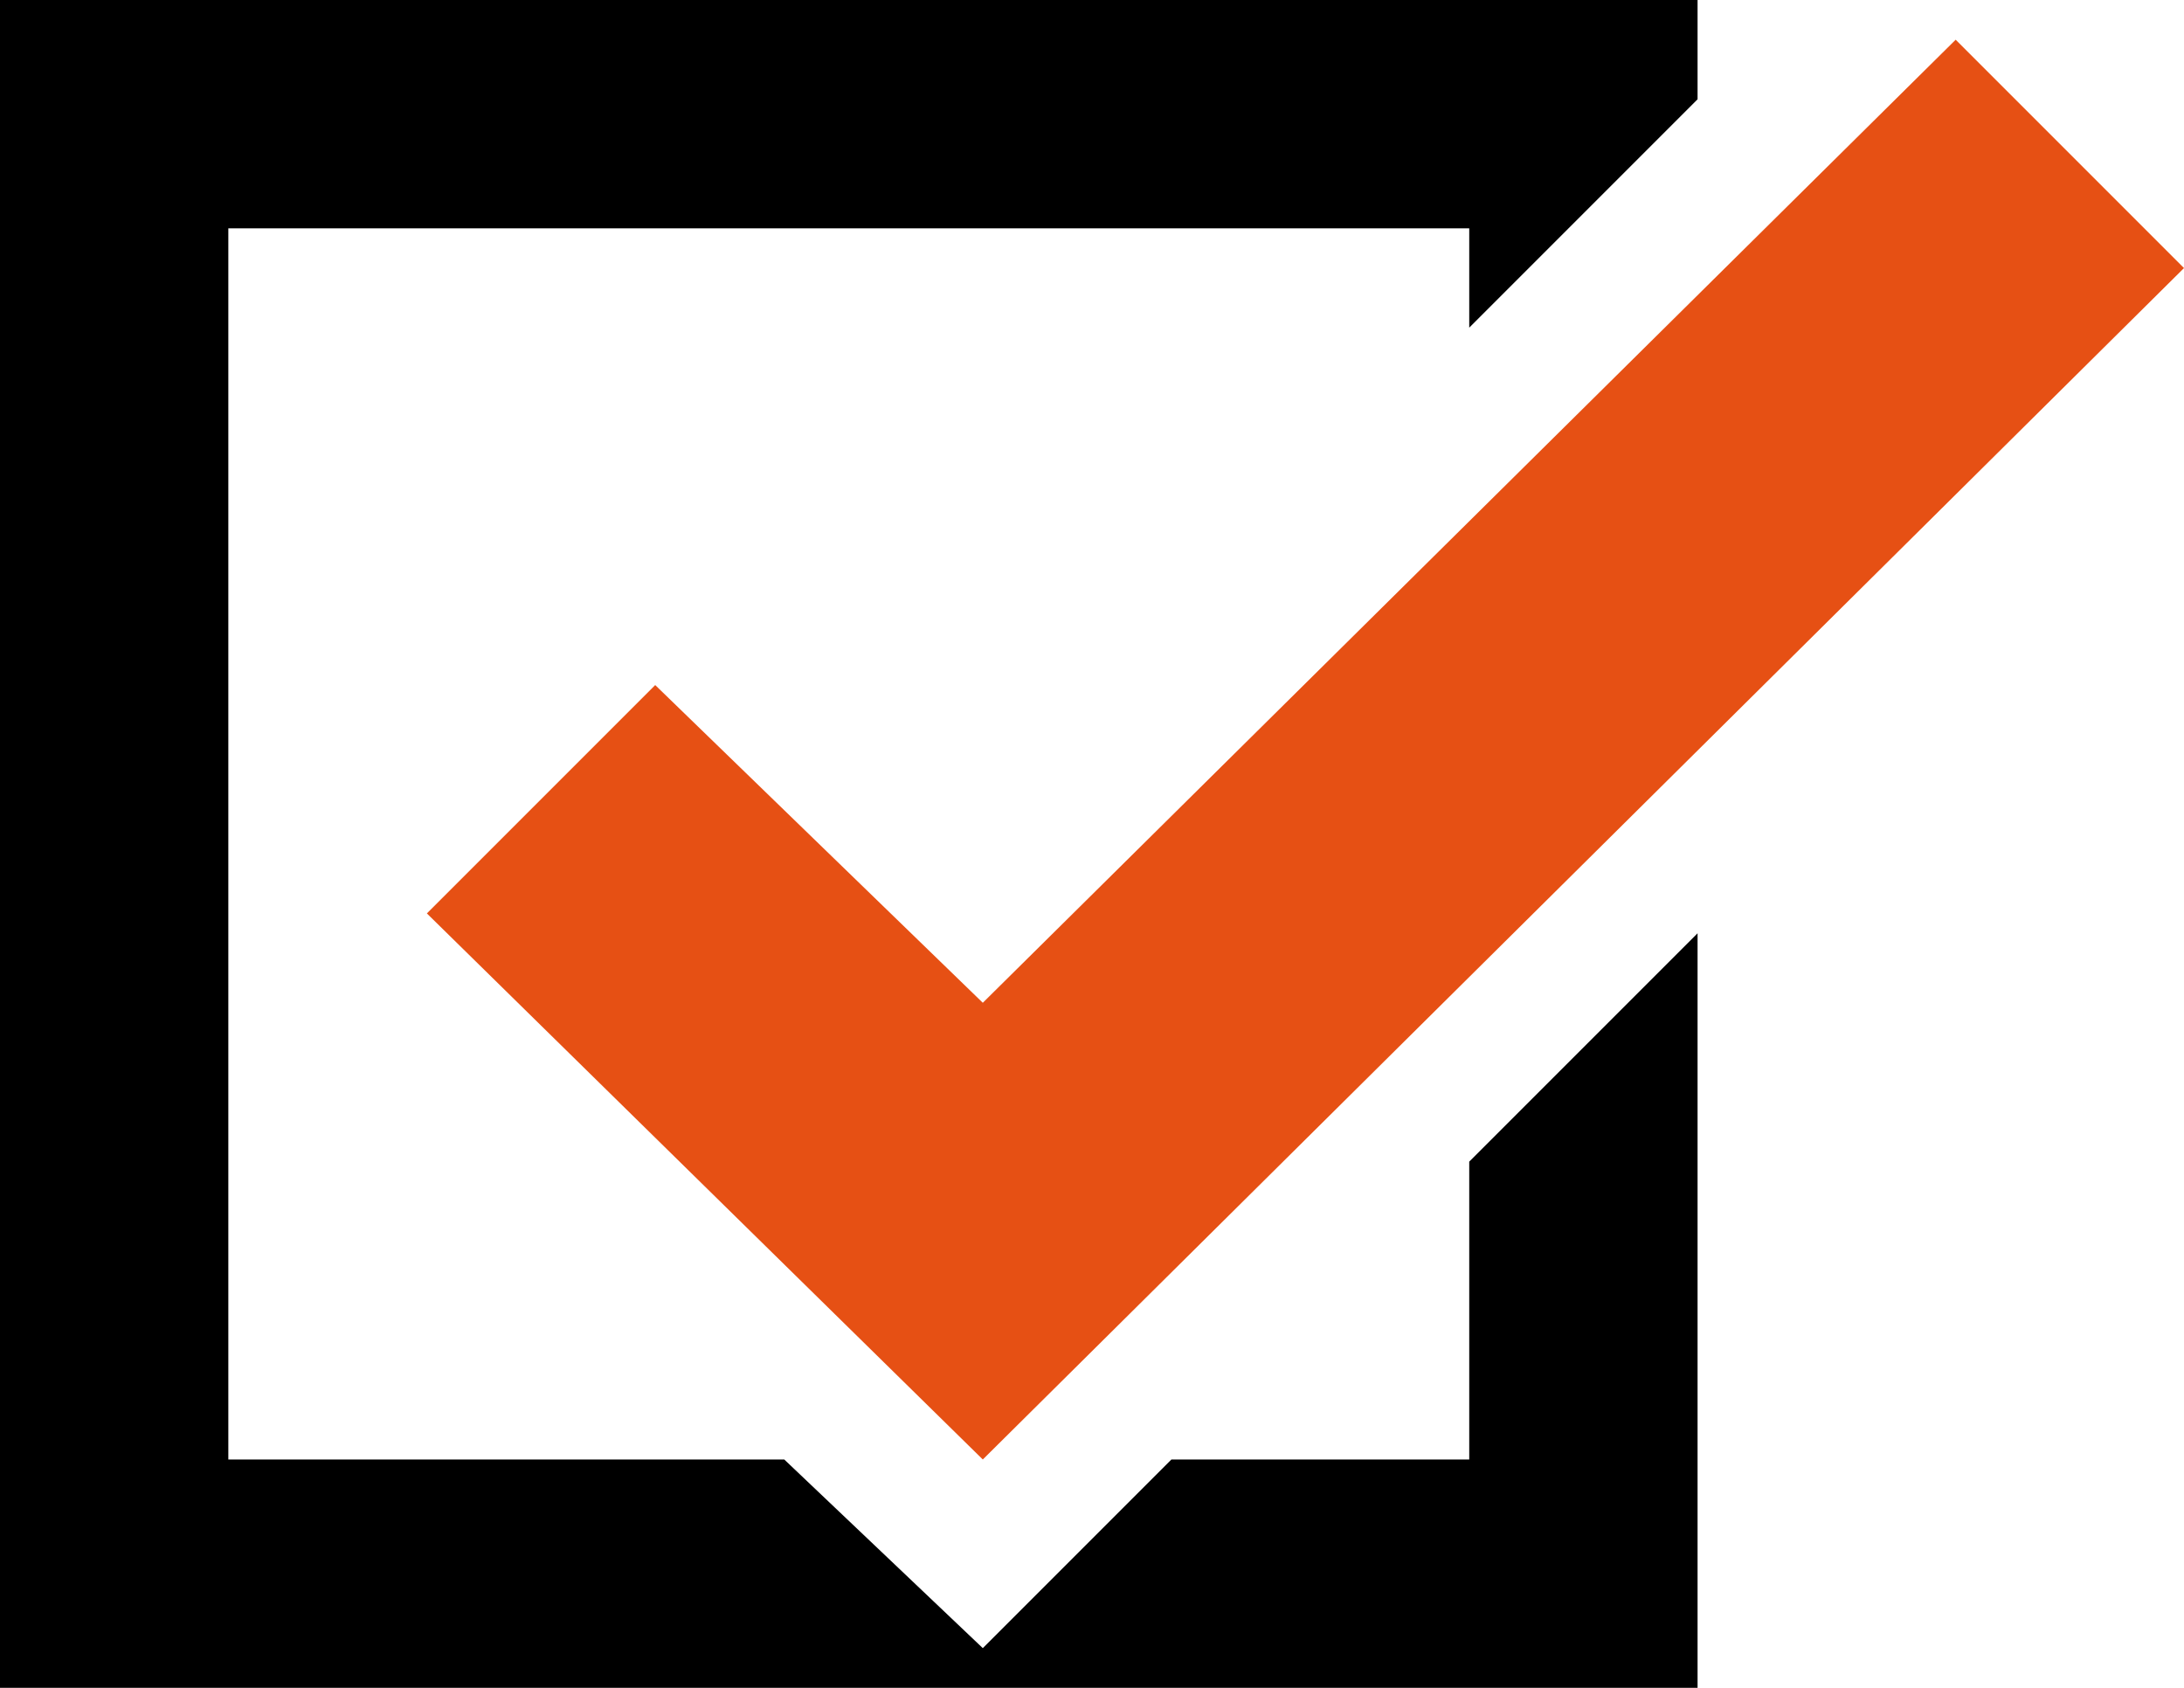
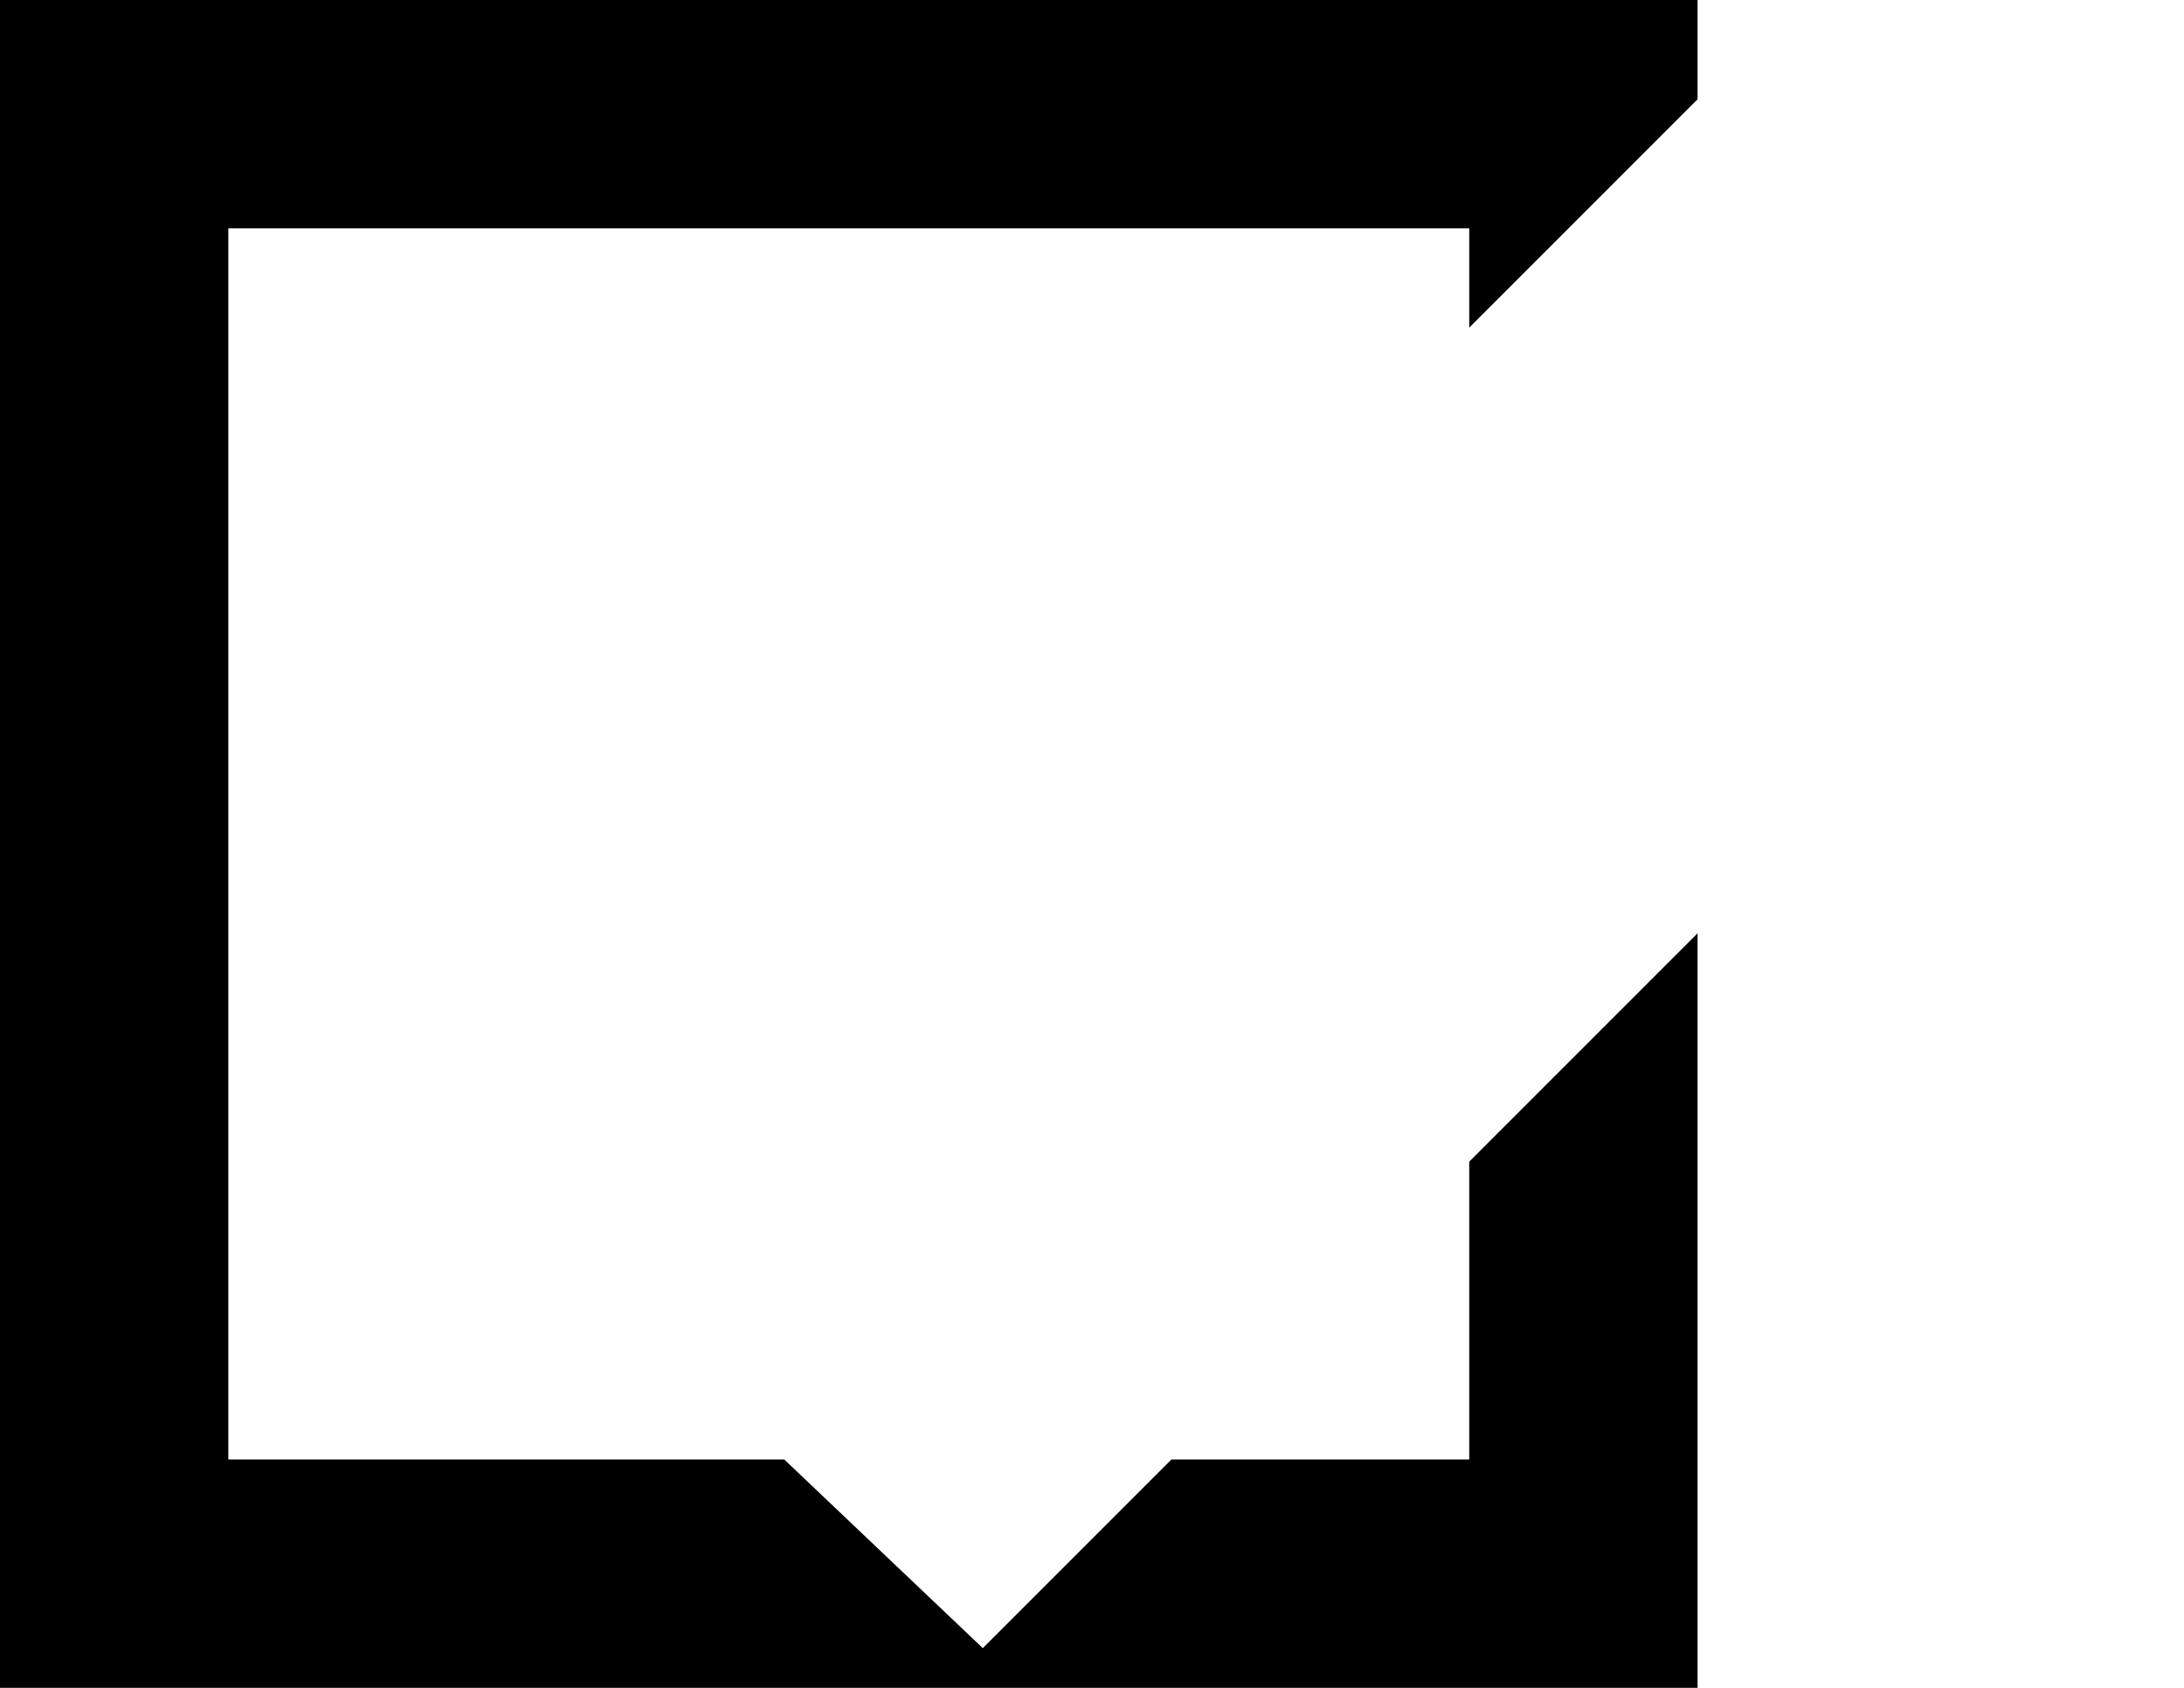
<svg xmlns="http://www.w3.org/2000/svg" version="1.1" id="レイヤー_1" x="0px" y="0px" width="22px" height="17px" viewBox="0 0 22 17" style="enable-background:new 0 0 22 17;" xml:space="preserve">
  <style type="text/css">
	.st0{fill:#E65014;}
</style>
  <g>
    <g>
      <polygon points="14.8,11.7 14.8,14.7 11.8,14.7 9.9,16.6 7.9,14.7 2.3,14.7 2.3,2.3 14.8,2.3 14.8,3.3 17.1,1 17.1,0 0,0 0,17     17.1,17 17.1,9.4   " />
      <g>
-         <polygon class="st0" points="4.3,9.2 6.6,6.9 9.9,10.1 19.7,0.4 22,2.7 9.9,14.7    " />
-       </g>
+         </g>
    </g>
  </g>
</svg>